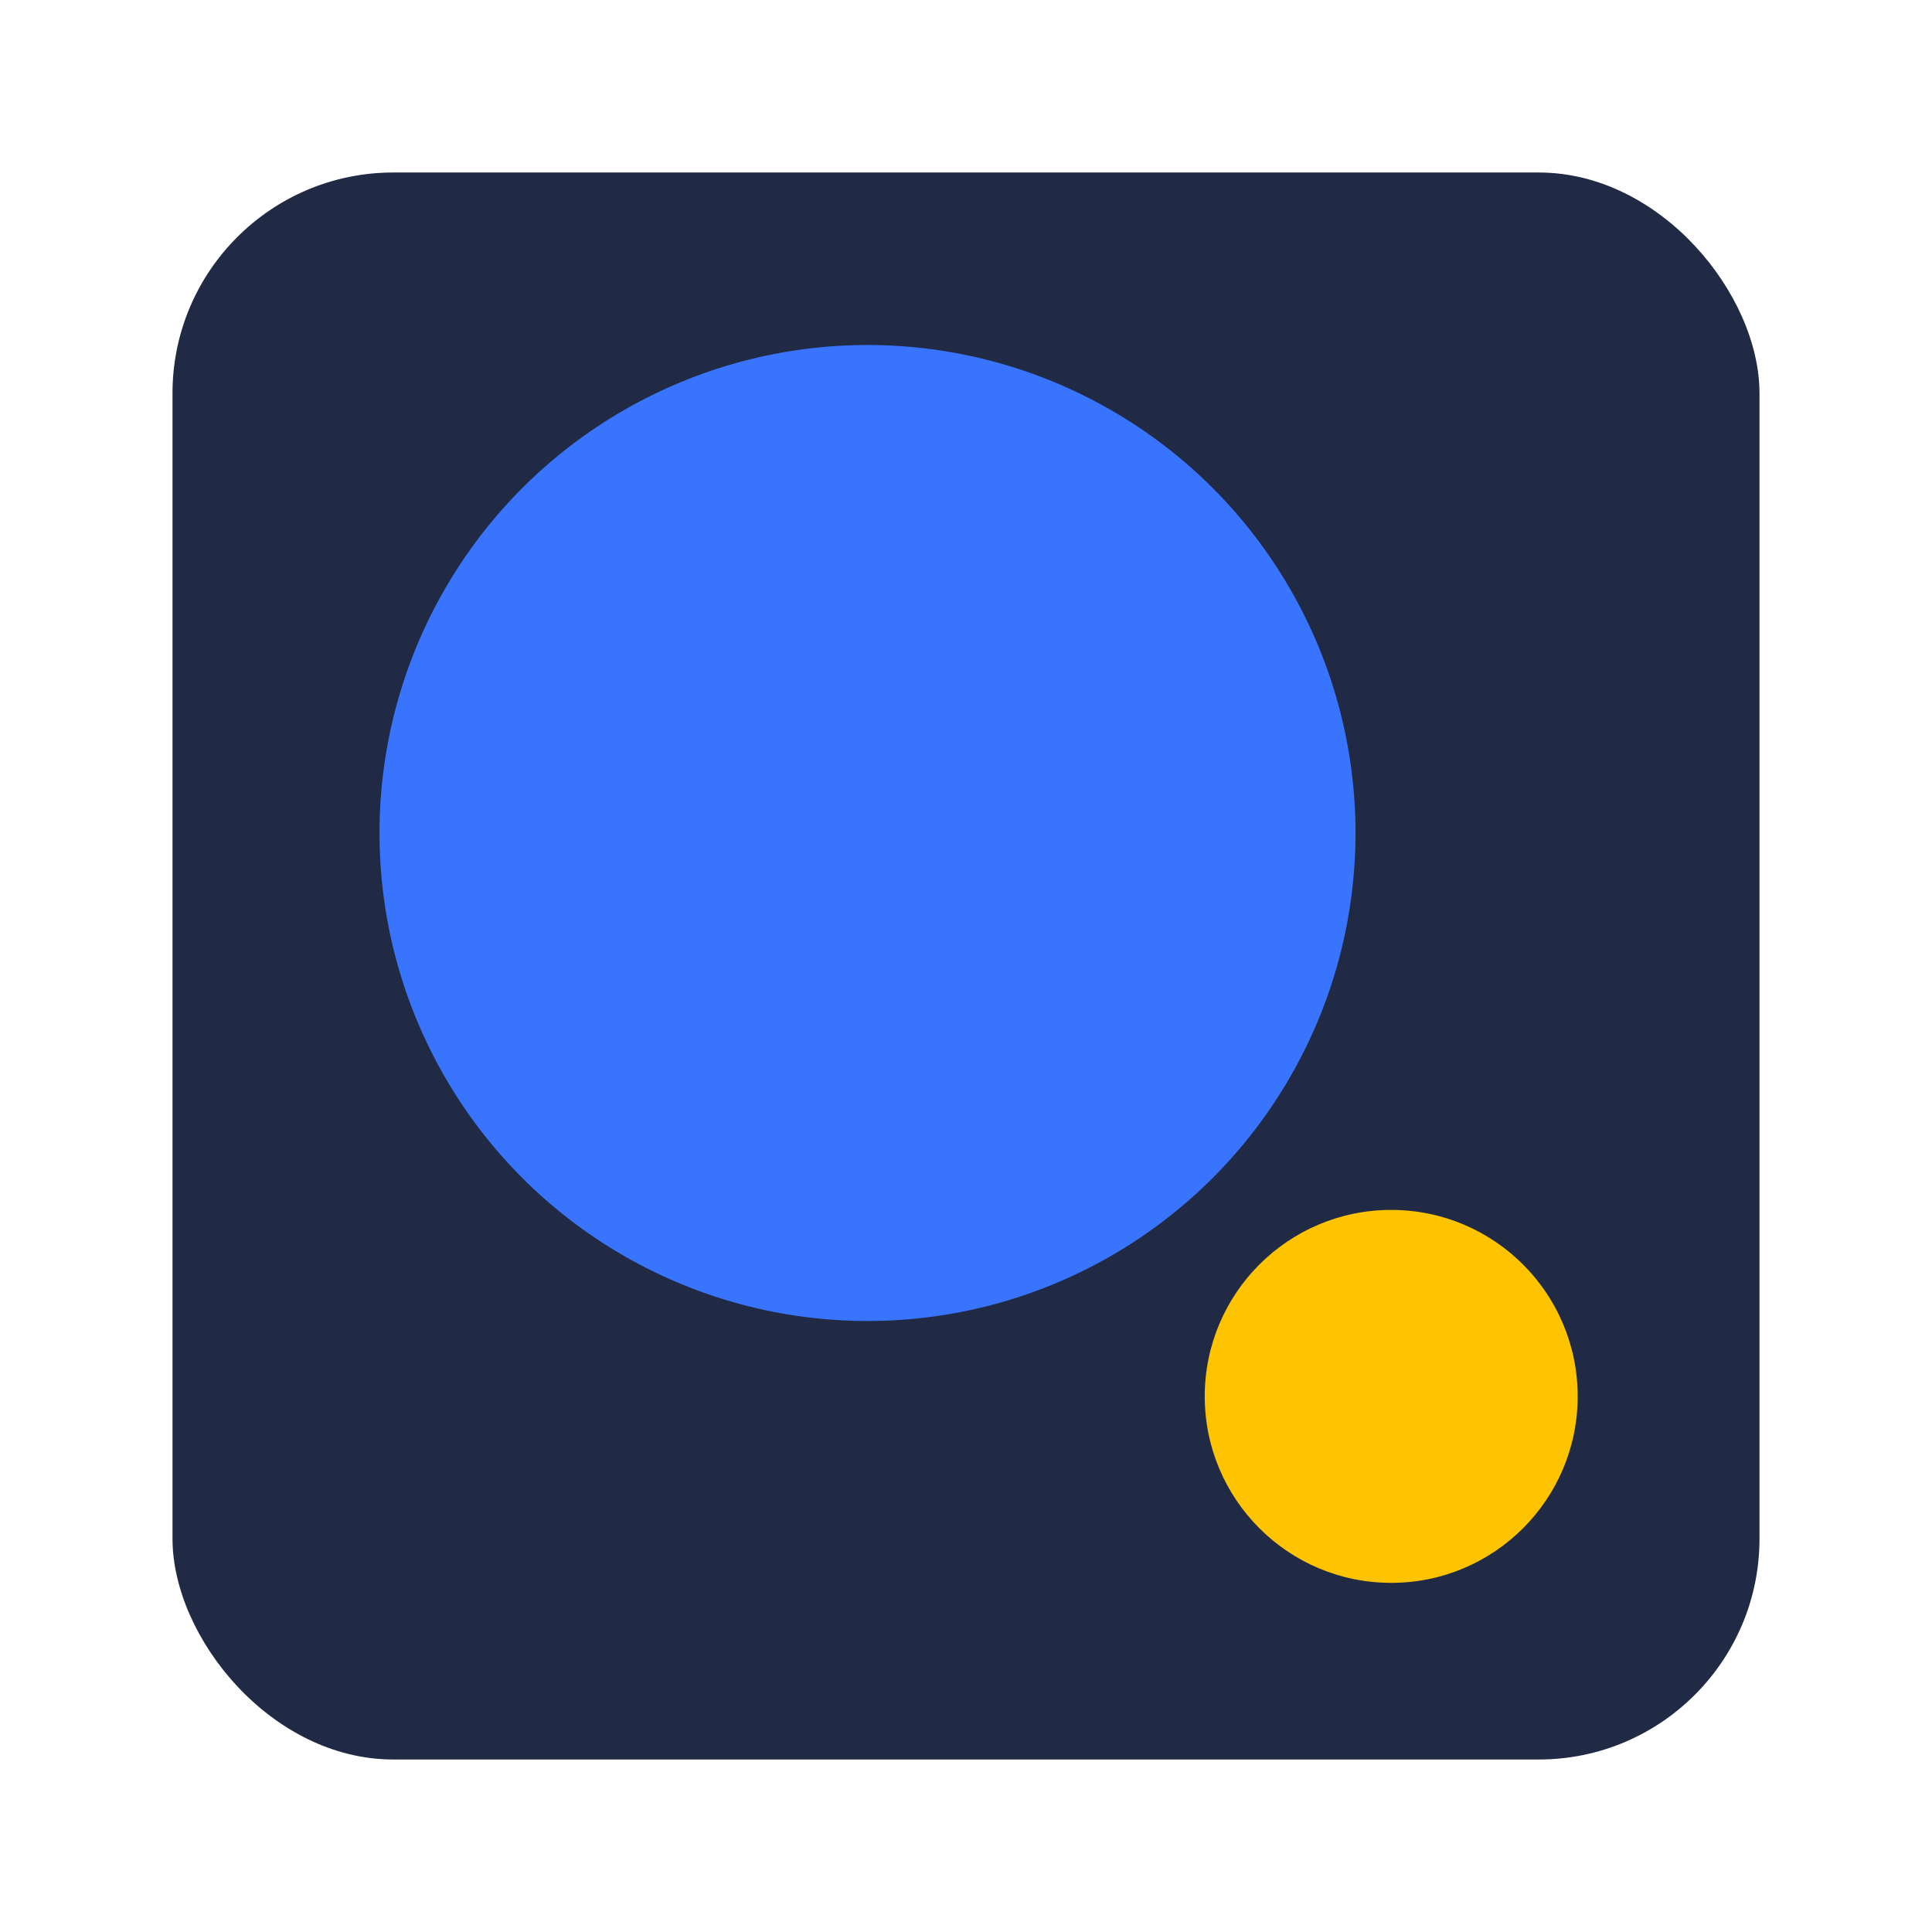
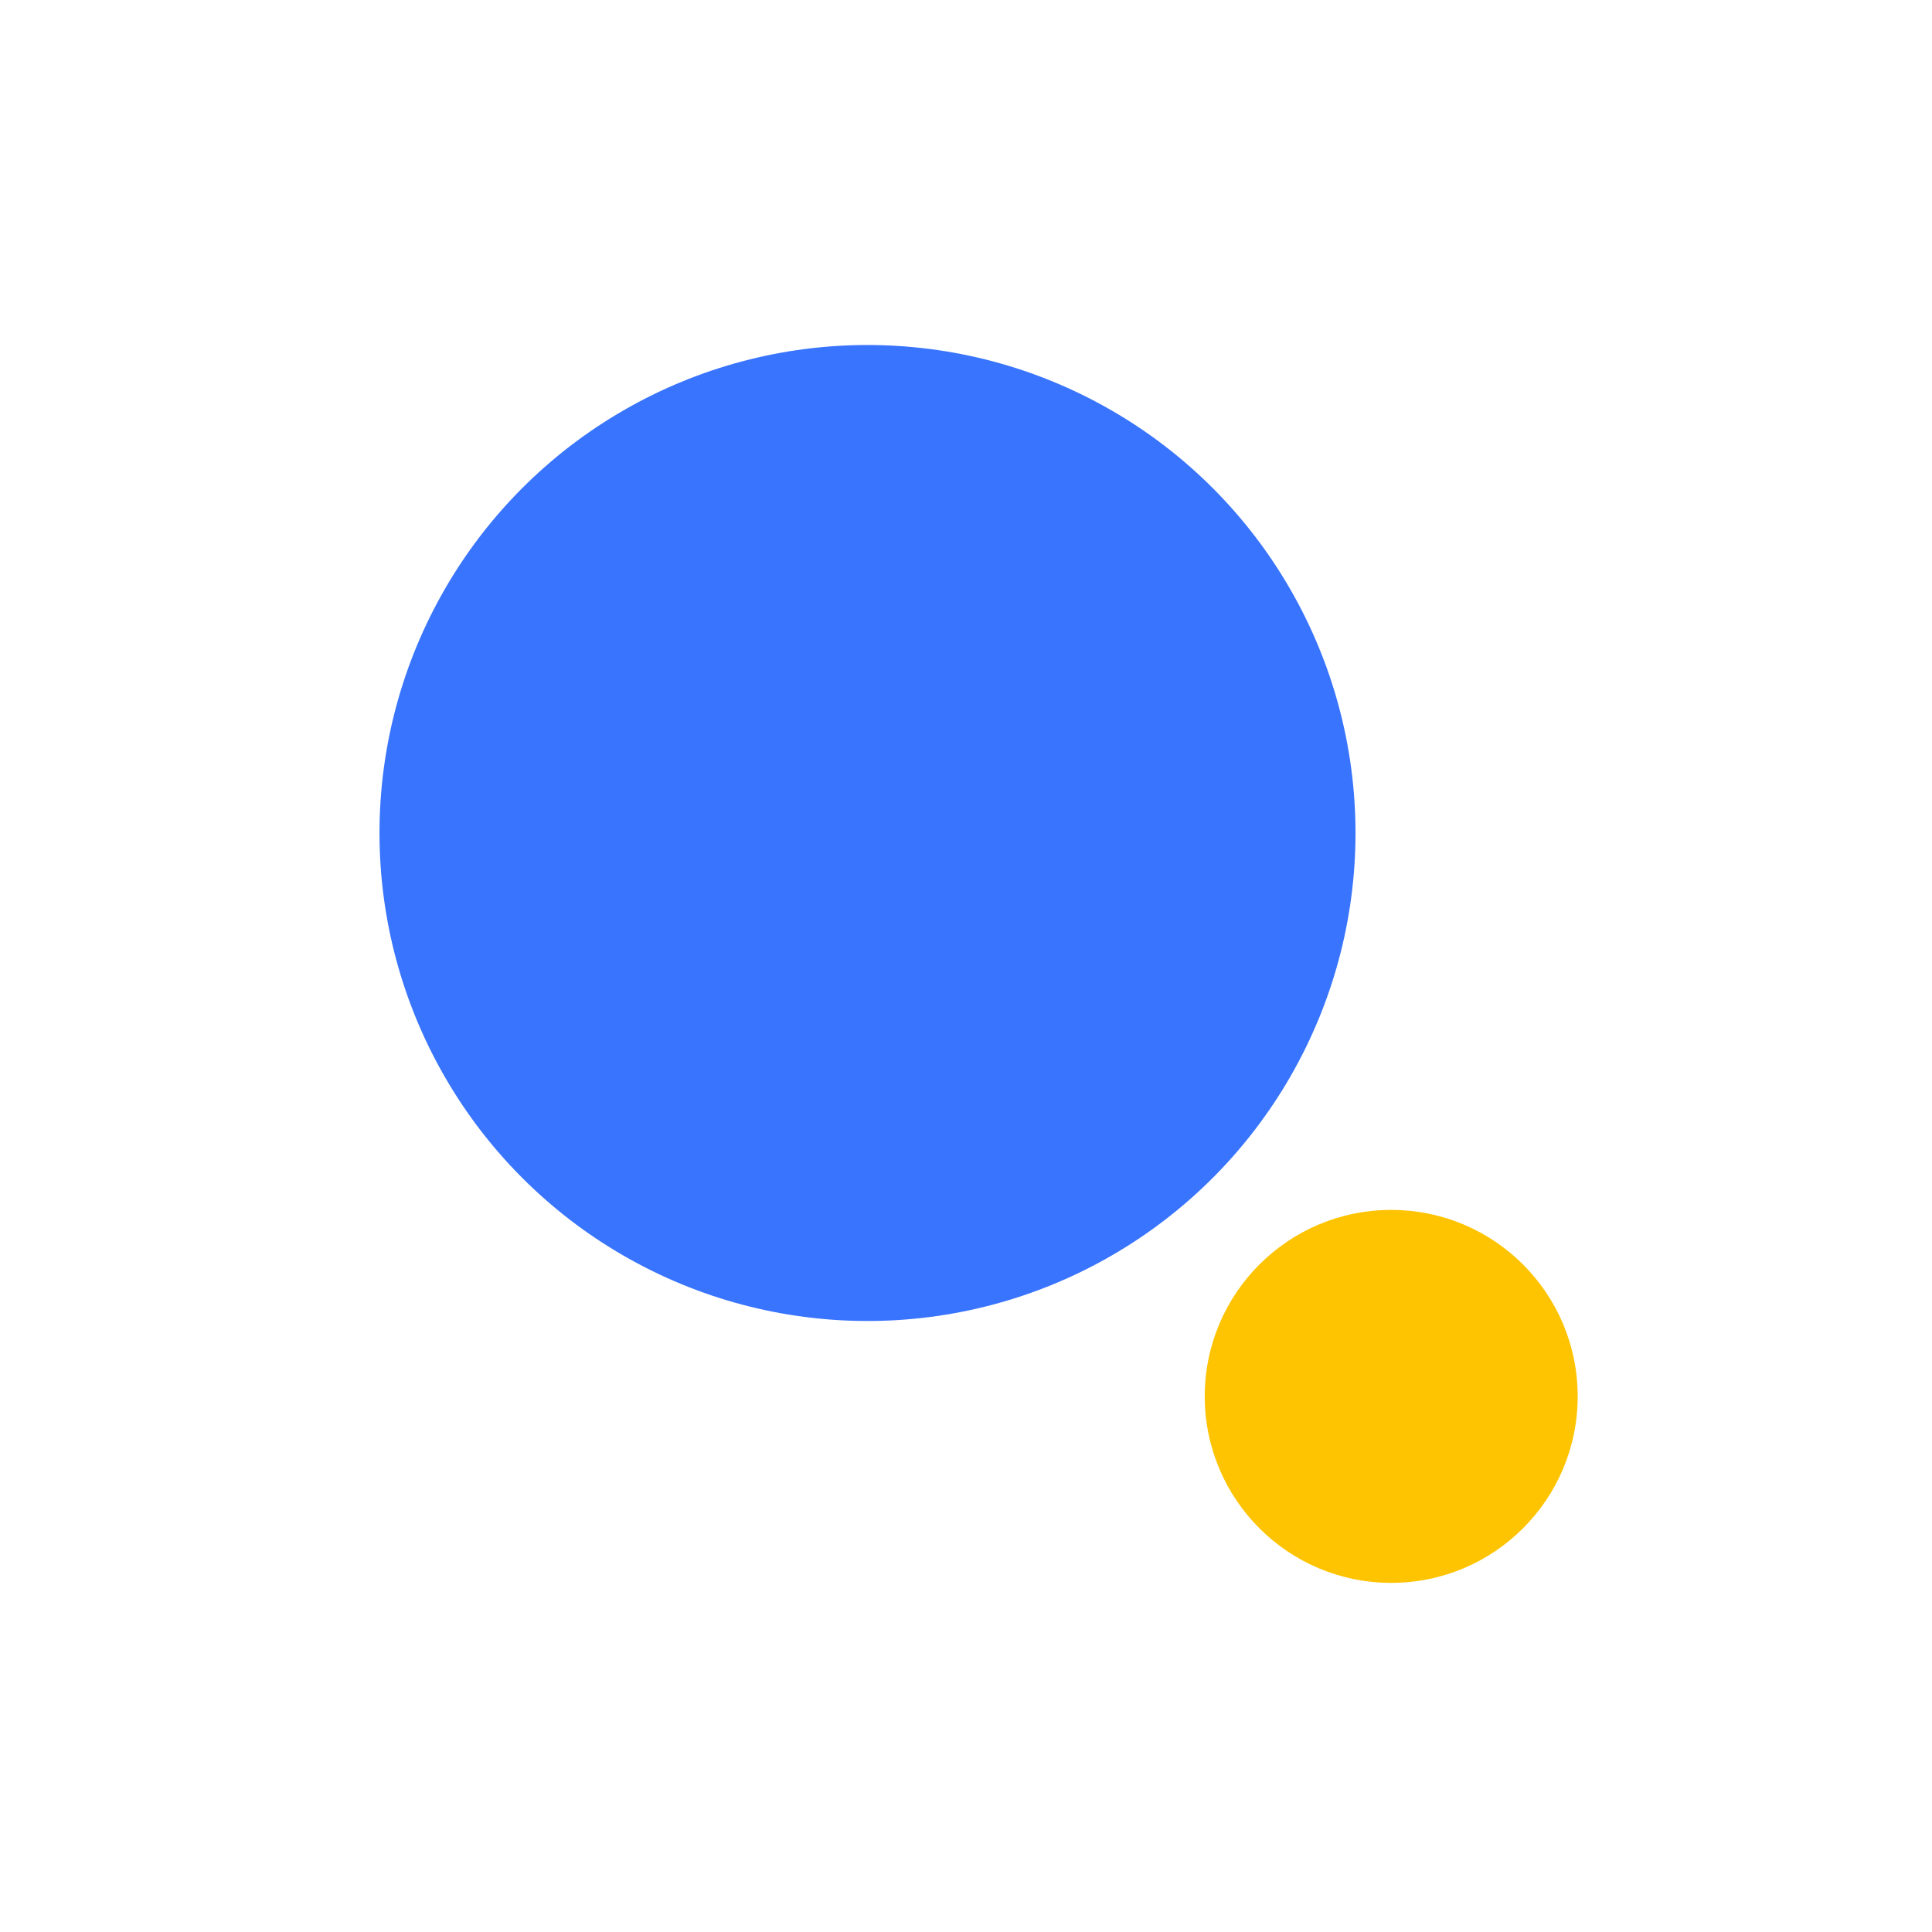
<svg xmlns="http://www.w3.org/2000/svg" width="56" height="56" viewBox="0 0 56 56" fill="none">
-   <rect x="5" y="5" width="46" height="46" rx="6.4" fill="#202A45" />
  <circle cx="25.145" cy="24.145" r="14.145" fill="#3974FE" />
  <circle cx="40.325" cy="40.475" r="5.405" fill="#FEC401" />
</svg>